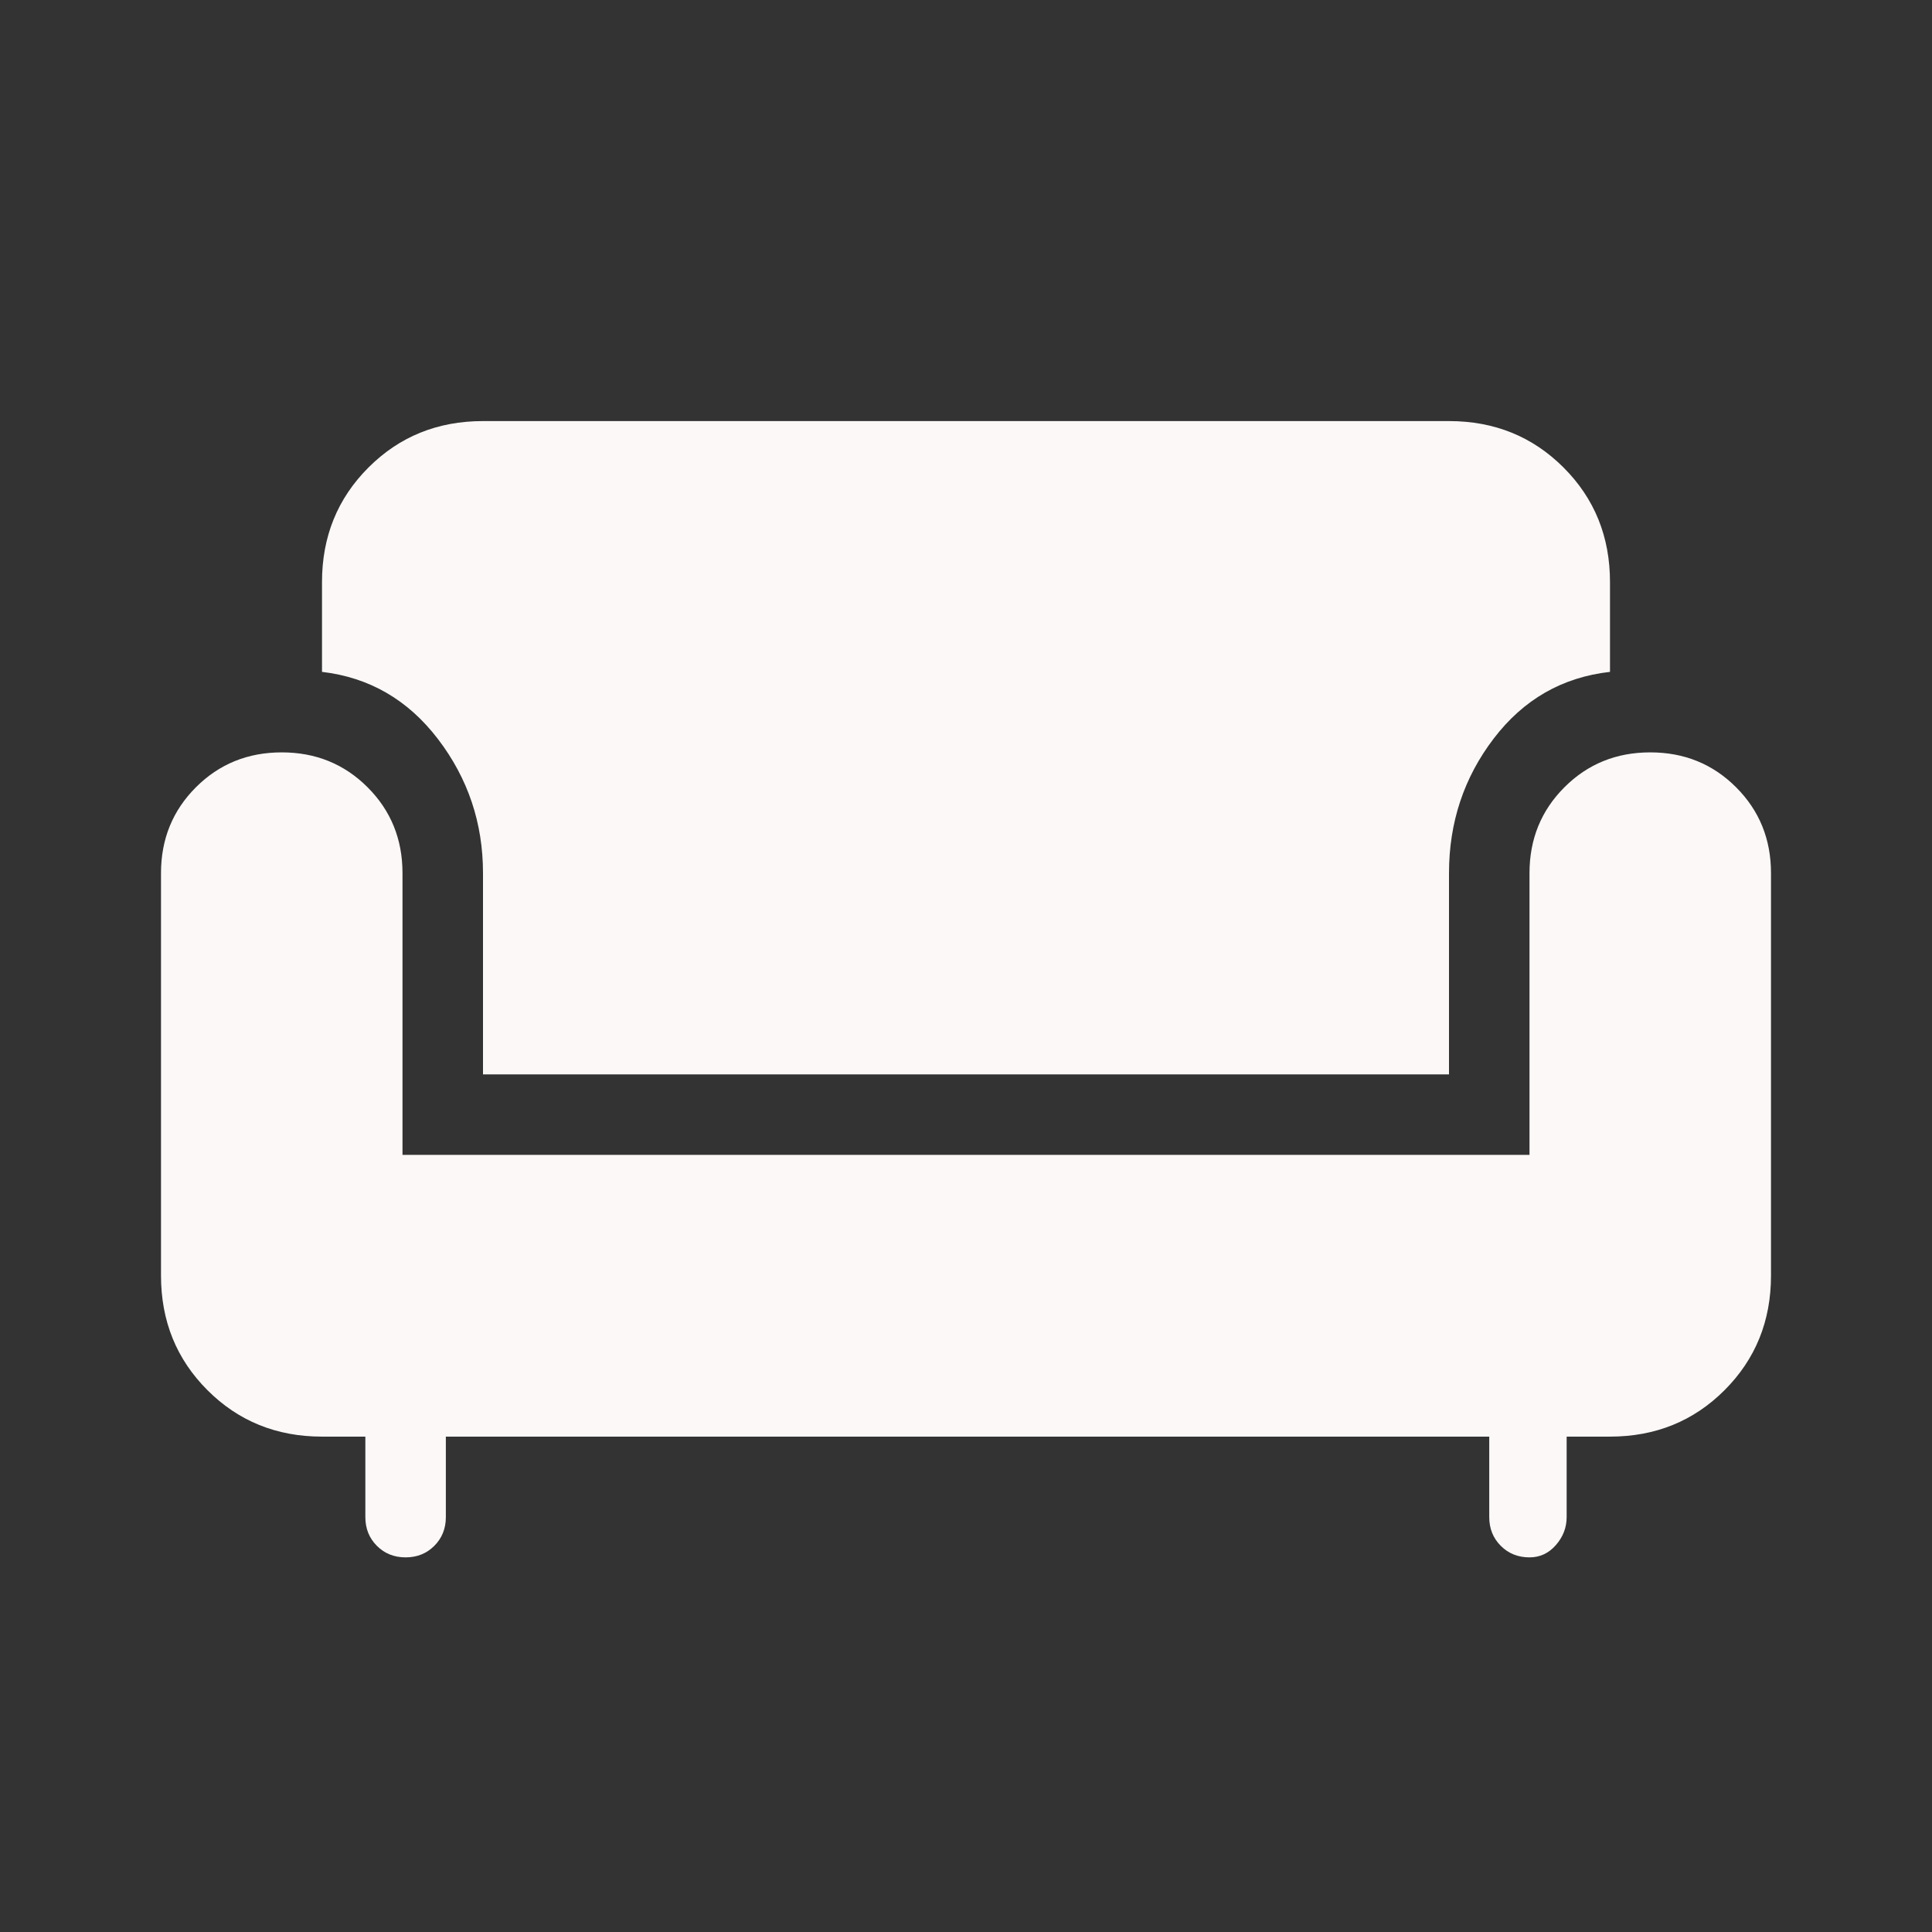
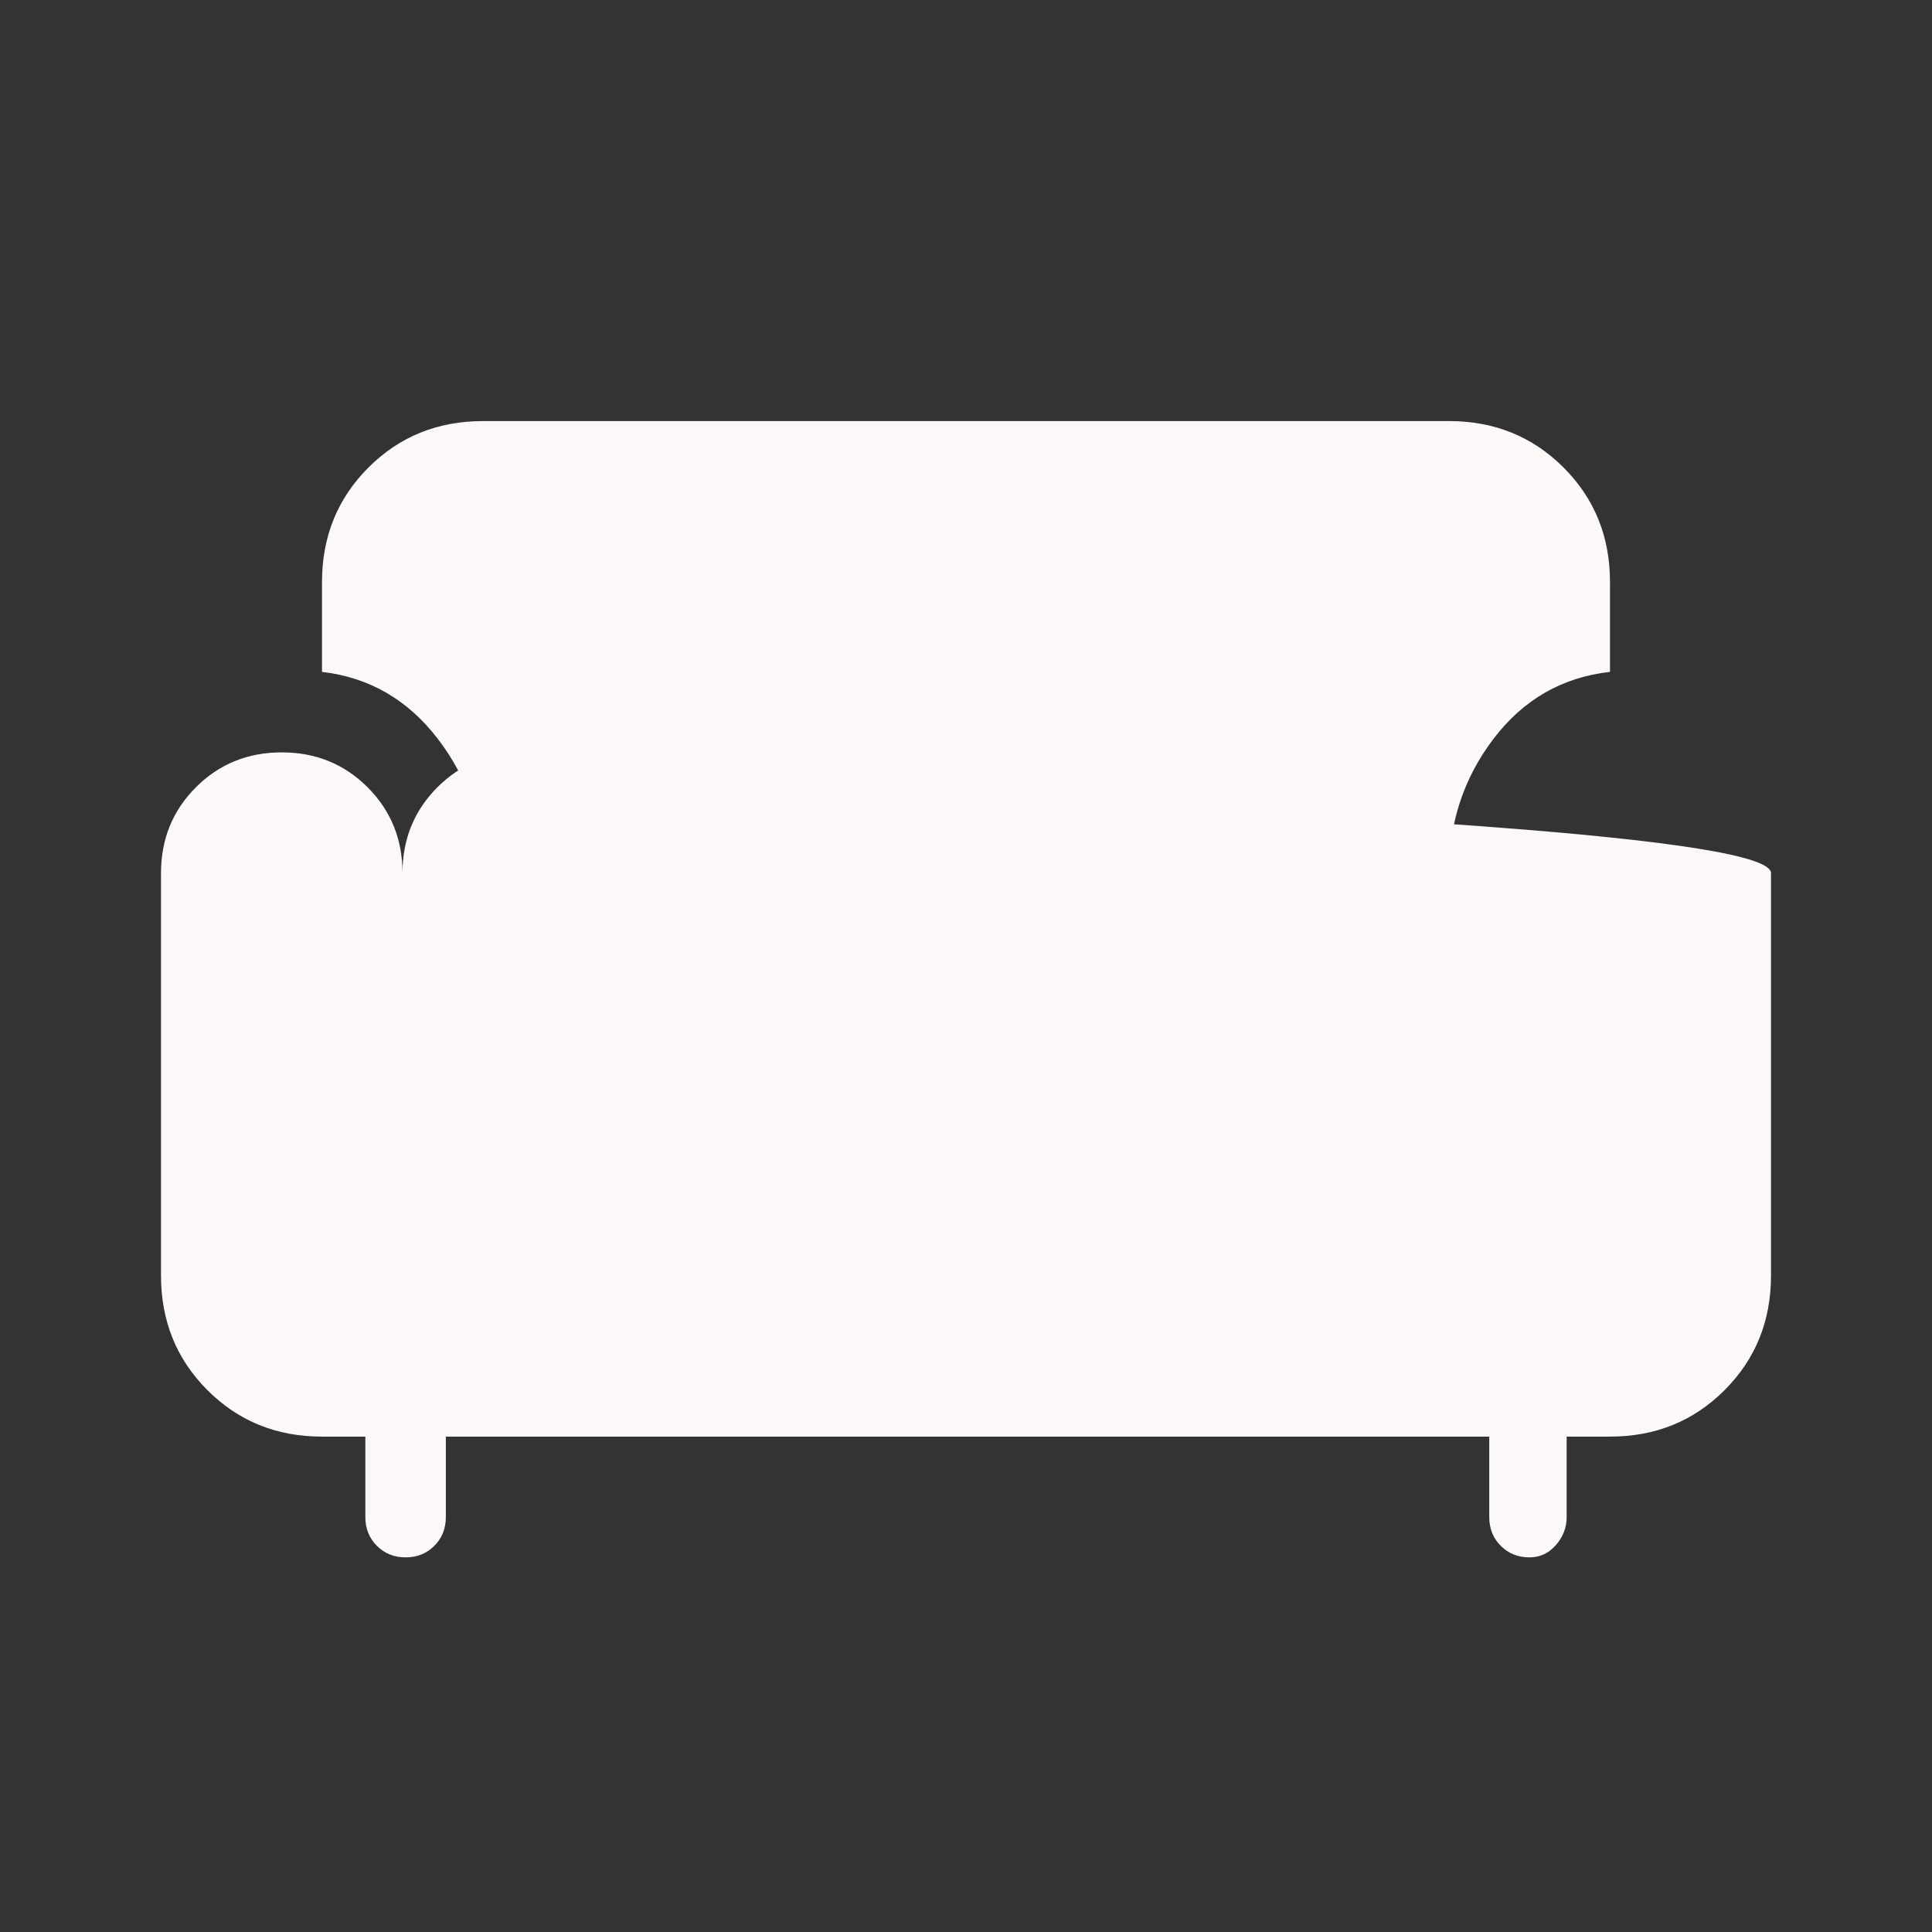
<svg xmlns="http://www.w3.org/2000/svg" height="24px" viewBox="0 -960 960 960" width="24px" fill="#fbf8f7">
  <rect x="0" y="-960" width="960" height="960" fill="#333333" stroke="none" />
-   <path d="M201.54-186.15q-8.54 0-14.27-5.73-5.73-5.74-5.73-14.27v-40H160q-33.85 0-56.92-23.08Q80-292.31 80-326.15v-200q0-25.31 17.35-42.66 17.34-17.34 42.65-17.34t42.65 17.34Q200-551.46 200-526.15v140h560v-140q0-25.31 17.35-42.66 17.34-17.34 42.65-17.34t42.65 17.34Q880-551.46 880-526.15v200q0 33.84-23.08 56.92-23.07 23.08-56.92 23.08h-21.54v40q0 7.77-5.34 13.88-5.35 6.12-13.12 6.12-8.54 0-14.27-5.73-5.73-5.74-5.73-14.27v-40H221.54v40q0 8.53-5.73 14.27-5.73 5.73-14.27 5.73Zm38.46-240v-100q0-37.31-22.35-66.58Q195.31-622 160-626.15v-44.62q0-33.85 23.08-56.92 23.07-23.08 56.92-23.08h480q33.85 0 56.92 23.08Q800-704.62 800-670.77v44.62q-35.54 4-57.77 33.11Q720-563.92 720-526.15v100H240Z" />
+   <path d="M201.54-186.15q-8.54 0-14.27-5.73-5.73-5.74-5.73-14.27v-40H160q-33.85 0-56.92-23.08Q80-292.31 80-326.15v-200q0-25.31 17.35-42.66 17.34-17.34 42.65-17.34t42.65 17.34Q200-551.46 200-526.15v140v-140q0-25.31 17.35-42.66 17.34-17.34 42.65-17.34t42.65 17.34Q880-551.46 880-526.15v200q0 33.84-23.08 56.92-23.07 23.08-56.92 23.08h-21.54v40q0 7.77-5.34 13.88-5.35 6.12-13.12 6.12-8.54 0-14.27-5.73-5.73-5.74-5.73-14.27v-40H221.54v40q0 8.53-5.73 14.27-5.73 5.73-14.27 5.73Zm38.46-240v-100q0-37.31-22.35-66.58Q195.31-622 160-626.15v-44.62q0-33.85 23.08-56.92 23.07-23.08 56.92-23.08h480q33.85 0 56.92 23.08Q800-704.62 800-670.77v44.62q-35.54 4-57.77 33.11Q720-563.92 720-526.15v100H240Z" />
</svg>